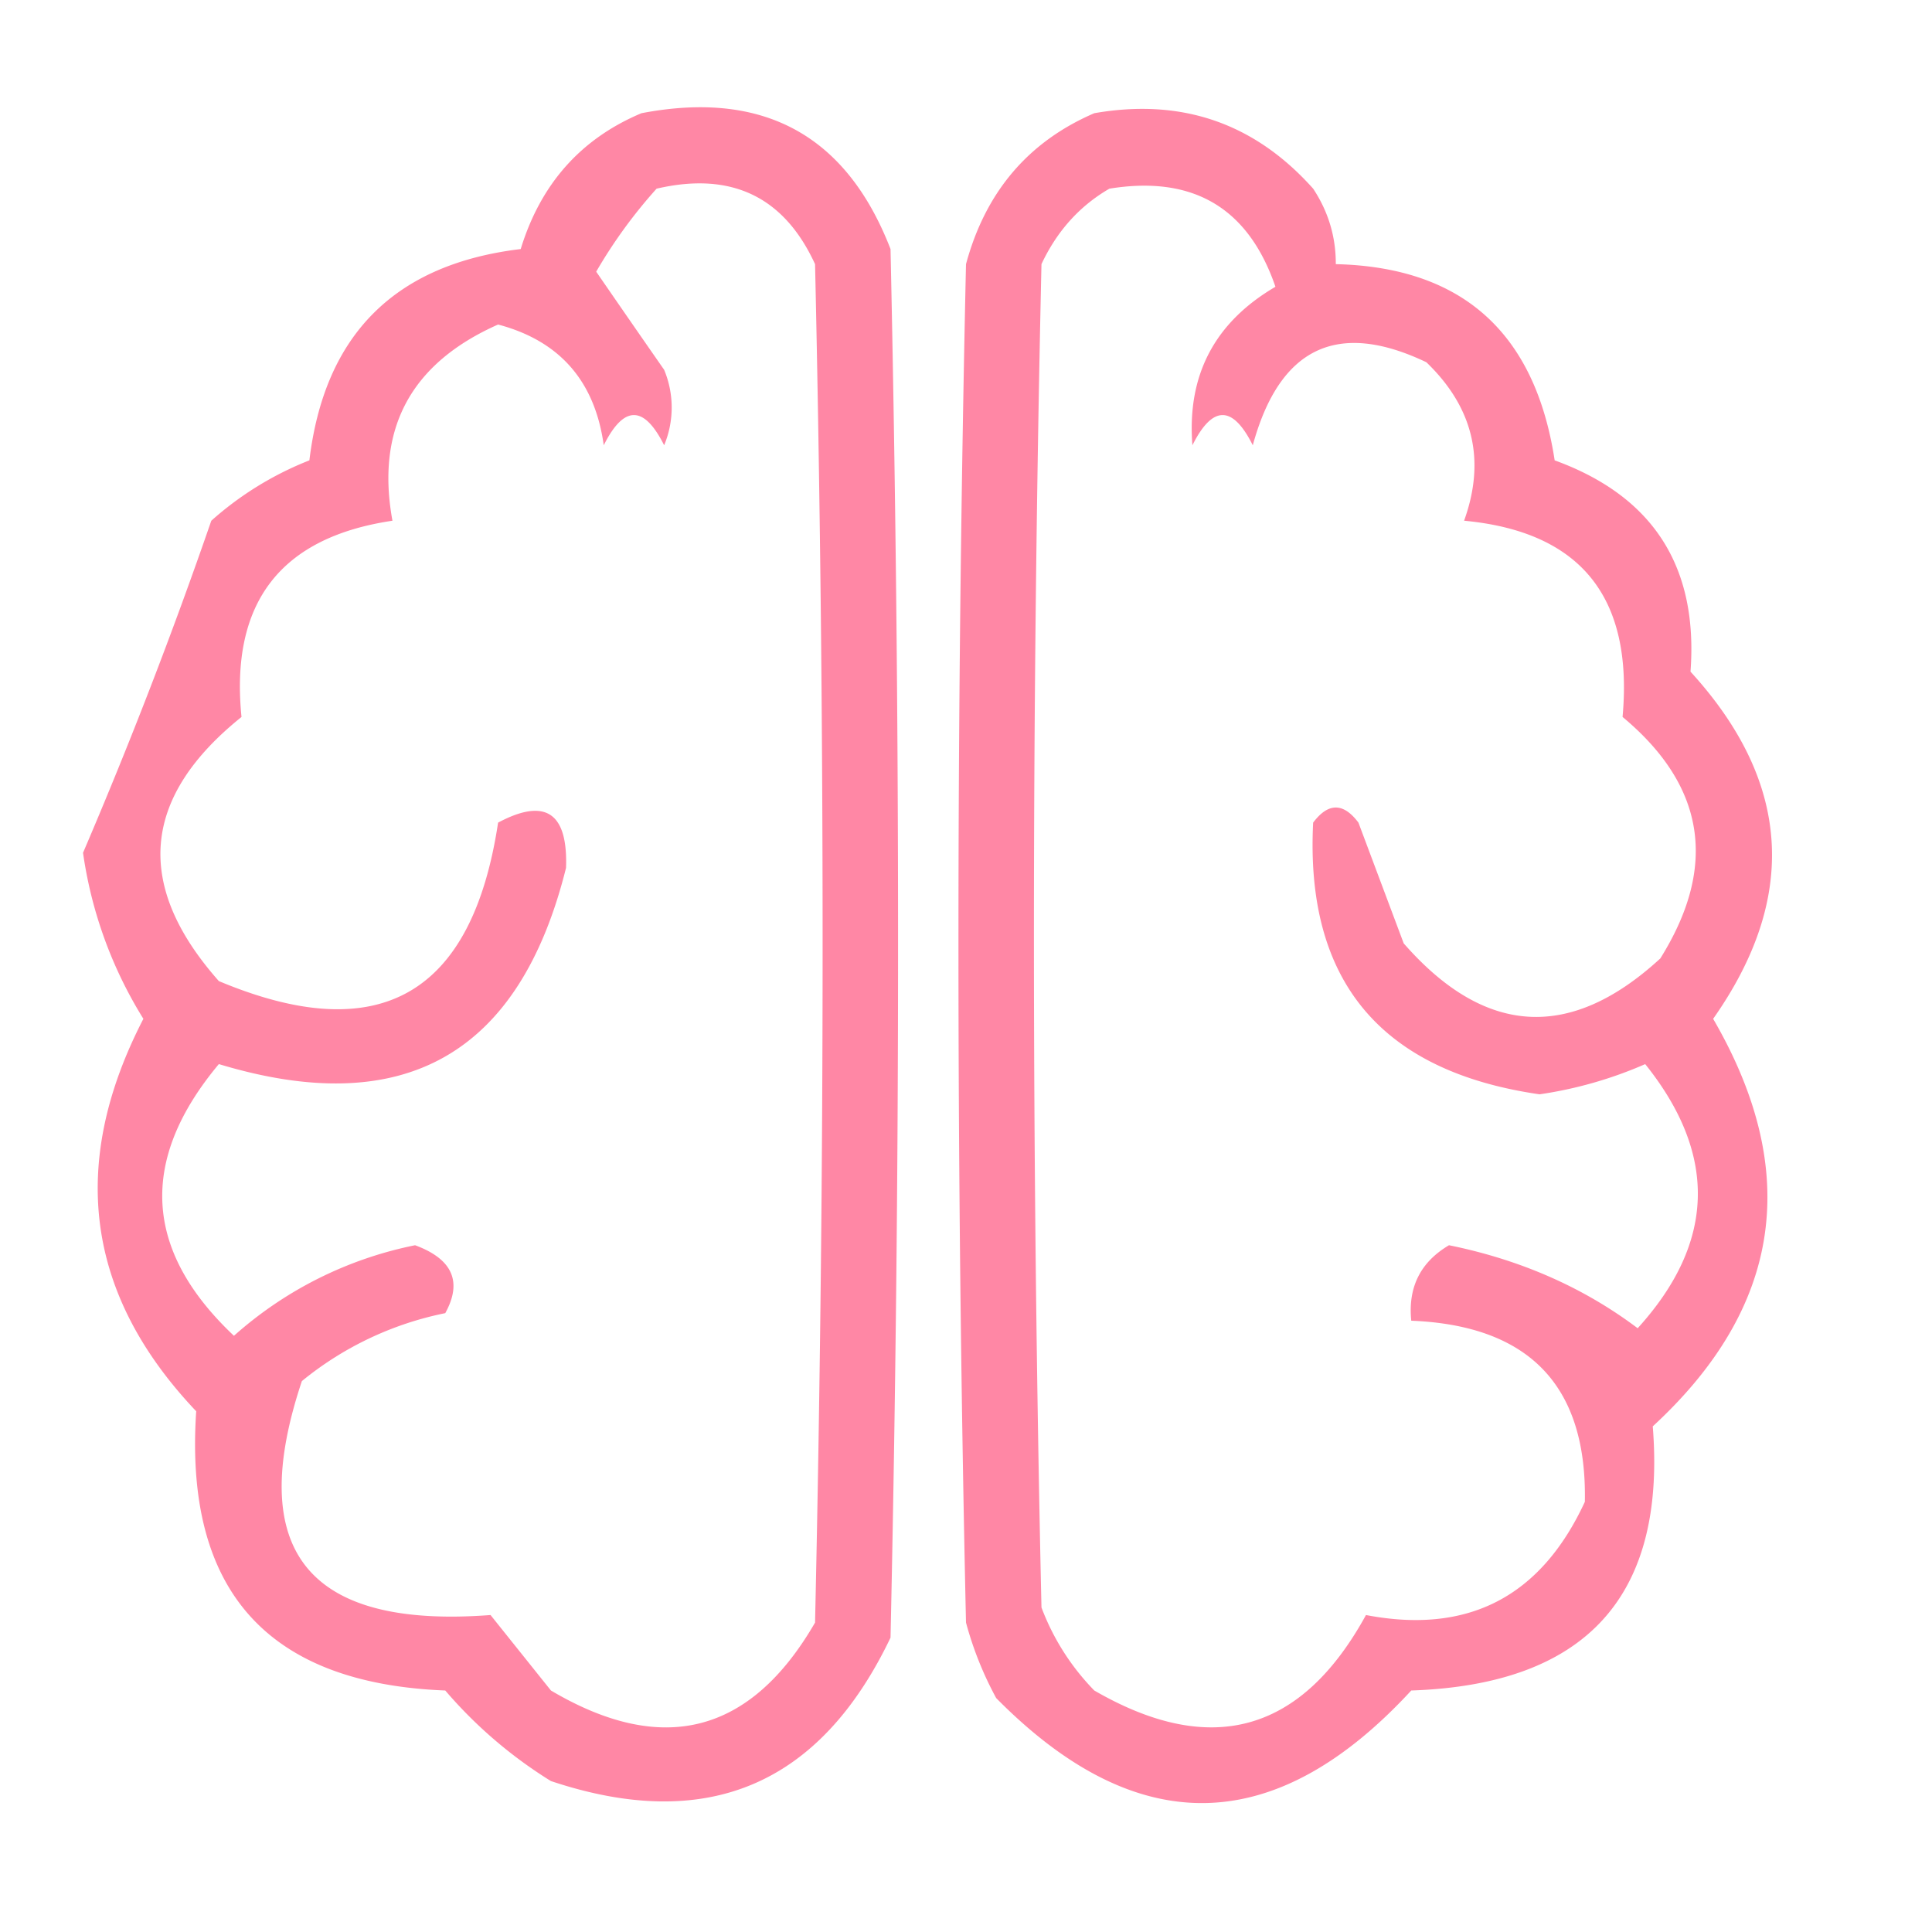
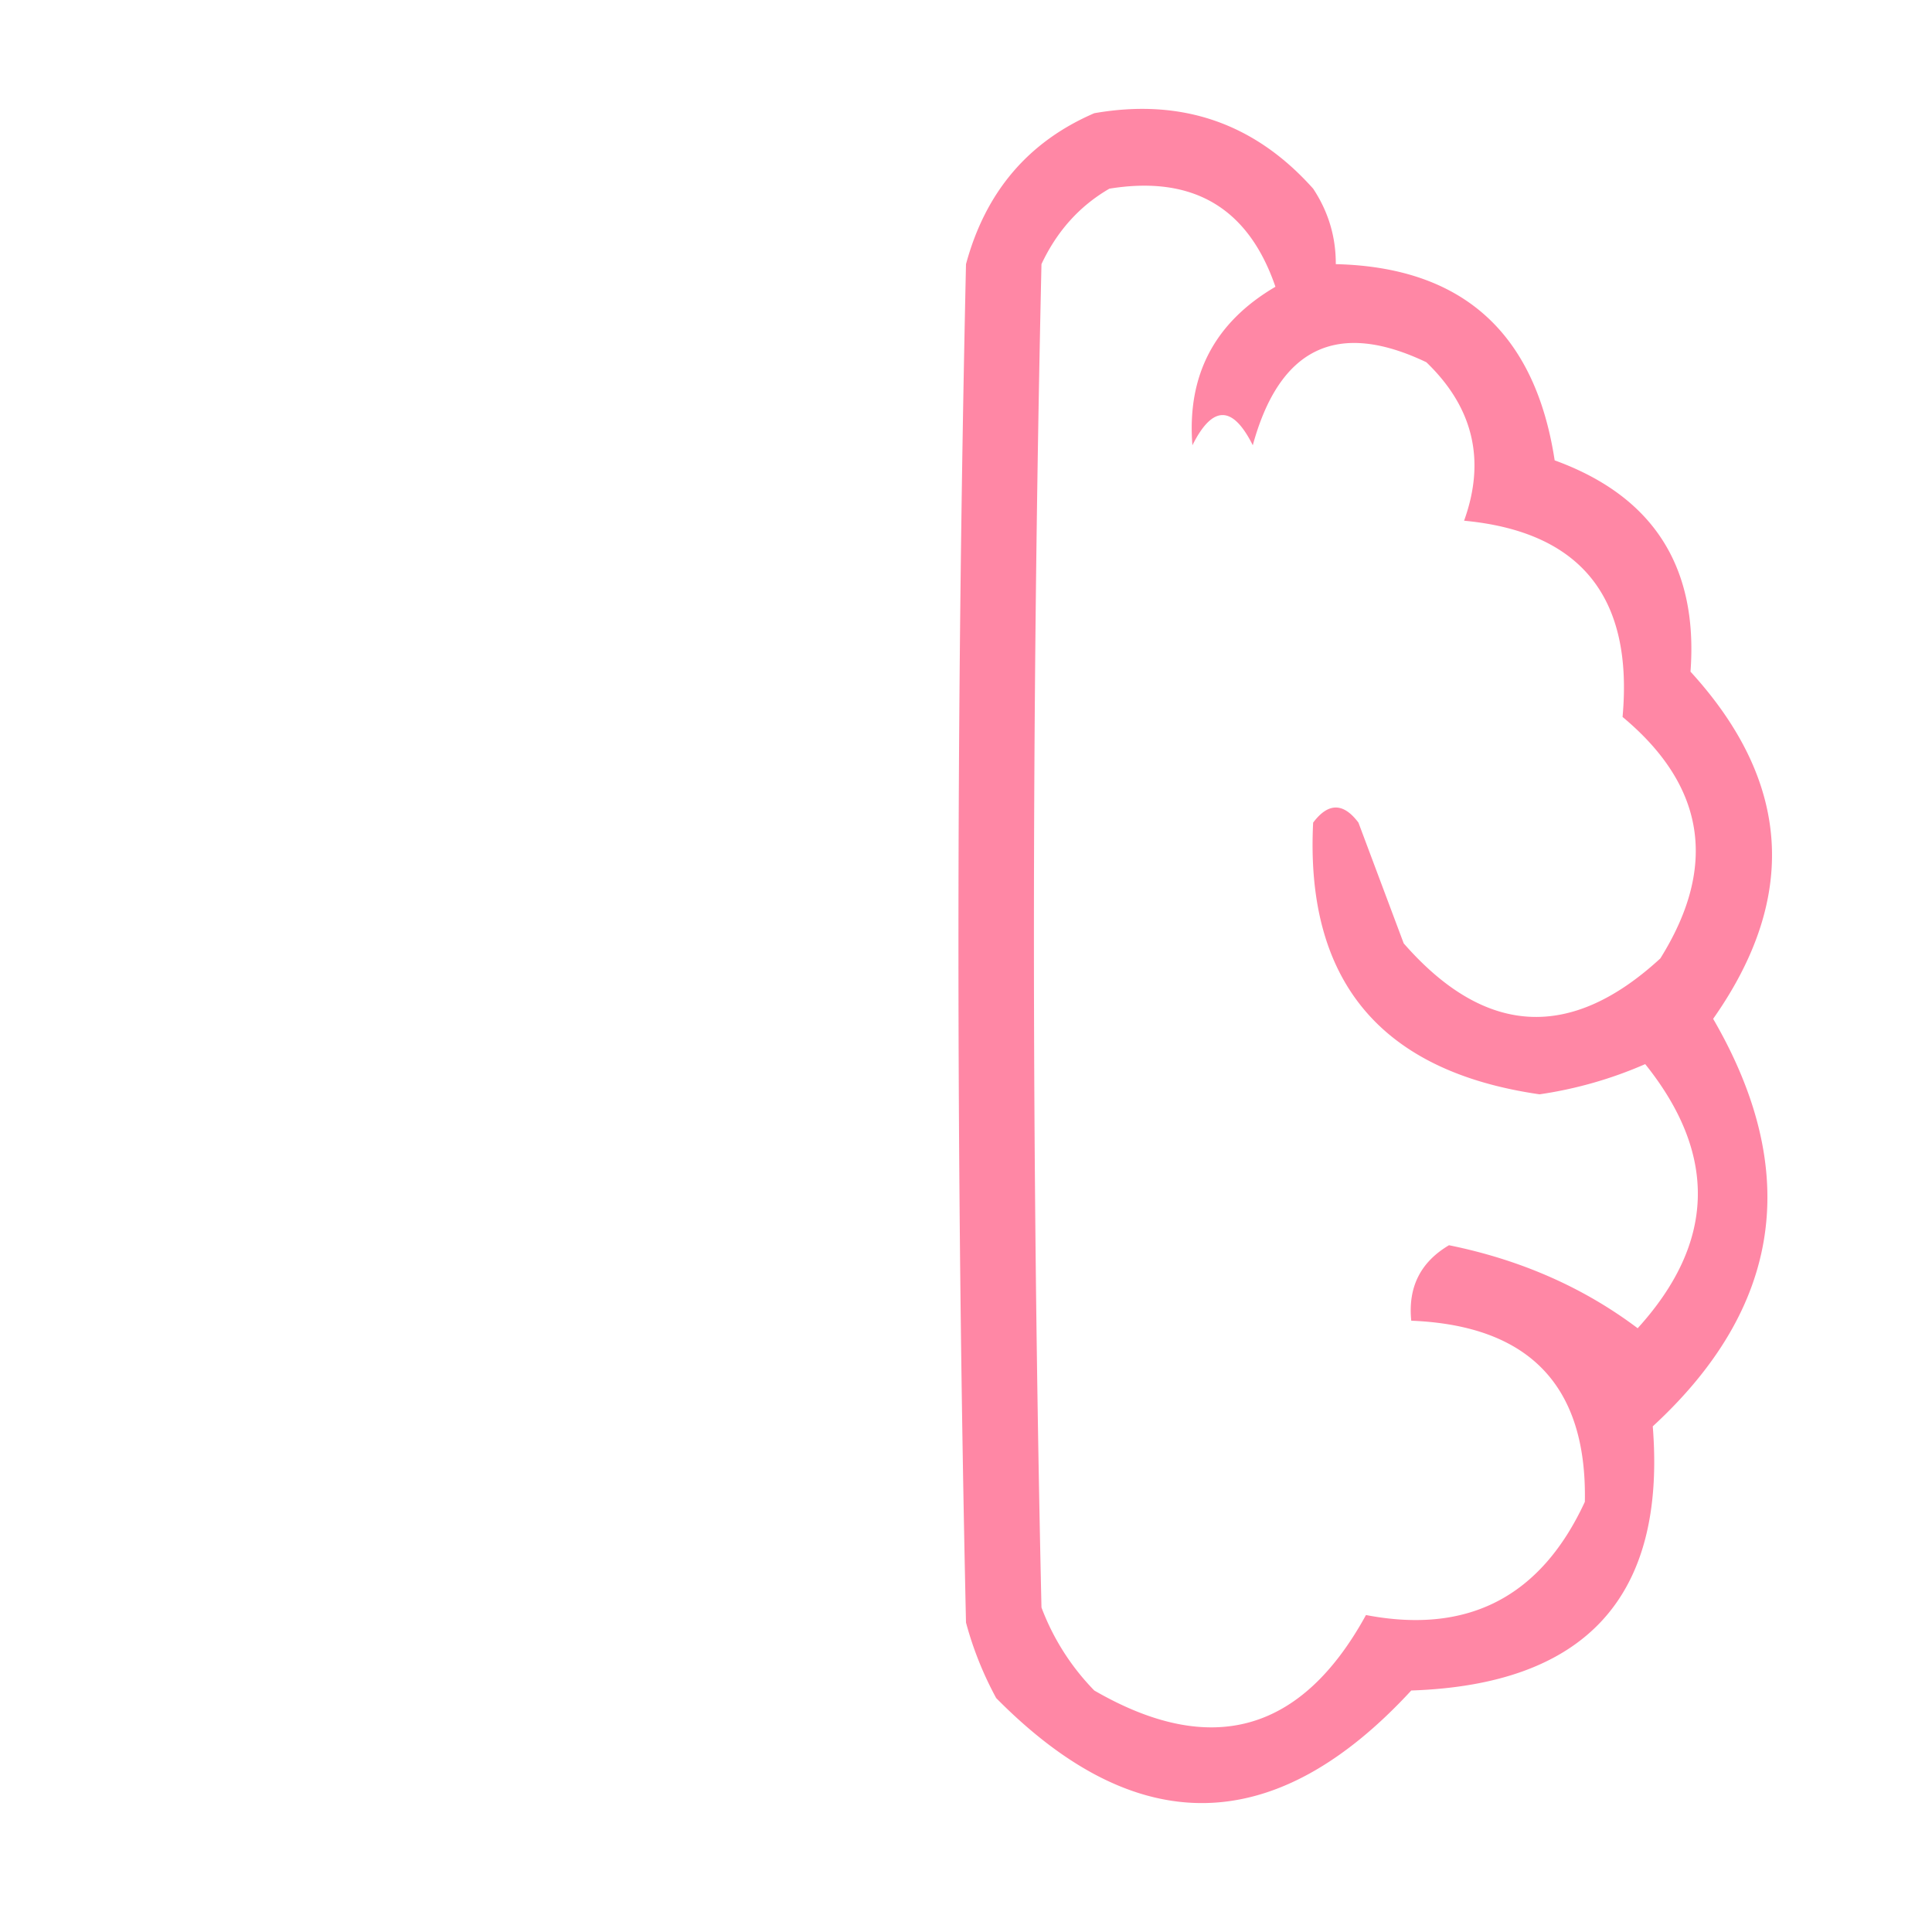
<svg xmlns="http://www.w3.org/2000/svg" width="79" height="79" fill="none">
-   <path fill="#FF6289" fill-rule="evenodd" d="M26.23 4.629c4.985-.955 8.38.896 10.184 5.555.411 18.927.411 37.854 0 56.78-2.889 6.04-7.518 7.993-13.887 5.864a18.501 18.501 0 0 1-4.32-3.703c-7.28-.288-10.675-4.094-10.184-11.418C3.51 52.952 2.79 47.603 5.863 41.66a17.516 17.516 0 0 1-2.468-6.789A201.939 201.939 0 0 0 8.64 21.293a13.367 13.367 0 0 1 4.011-2.469c.618-5.143 3.498-8.023 8.641-8.64.816-2.664 2.462-4.515 4.938-5.555Zm.618 3.086c3.048-.709 5.208.32 6.48 3.086a1249.83 1249.83 0 0 1 0 55.547c-2.634 4.552-6.234 5.478-10.8 2.777l-2.47-3.086c-7.465.569-10.037-2.62-7.714-9.566a13.46 13.46 0 0 1 5.863-2.778c.708-1.286.296-2.212-1.234-2.777a15.803 15.803 0 0 0-7.407 3.703c-3.692-3.482-3.898-7.185-.617-11.11 7.563 2.289 12.295-.386 14.196-8.023.08-2.262-.845-2.88-2.778-1.851-1.066 7.064-4.872 9.224-11.418 6.48-3.47-3.917-3.161-7.518.926-10.8-.468-4.67 1.59-7.345 6.172-8.024-.687-3.767.753-6.441 4.32-8.023 2.517.667 3.957 2.313 4.32 4.937.823-1.646 1.646-1.646 2.47 0a4.011 4.011 0 0 0 0-3.086 903.091 903.091 0 0 1-2.778-4.012 20.303 20.303 0 0 1 2.469-3.394Z" clip-rule="evenodd" opacity=".761" />
  <path fill="#FF6289" fill-rule="evenodd" d="M44.746 4.629c3.574-.624 6.557.404 8.95 3.086.622.941.93 1.97.925 3.086 5.166.121 8.15 2.795 8.95 8.023 4.024 1.463 5.876 4.344 5.554 8.64 4.11 4.497 4.42 9.229.926 14.196 3.63 6.25 2.806 11.805-2.469 16.664.554 6.96-2.738 10.56-9.875 10.801-5.565 6.033-11.222 6.135-16.973.309a14.166 14.166 0 0 1-1.234-3.086 1249.83 1249.83 0 0 1 0-55.547c.796-2.95 2.544-5.007 5.246-6.172Zm.617 3.086c3.42-.555 5.683.782 6.79 4.011-2.49 1.459-3.622 3.62-3.395 6.481.823-1.646 1.646-1.646 2.469 0 1.094-4 3.46-5.13 7.097-3.395 1.92 1.847 2.435 4.007 1.543 6.48 4.765.448 6.926 3.123 6.48 8.024 3.385 2.818 3.899 6.11 1.544 9.875-3.678 3.383-7.175 3.177-10.493-.617l-1.851-4.937c-.617-.823-1.234-.823-1.852 0-.327 6.467 2.759 10.17 9.258 11.11a16.835 16.835 0 0 0 4.32-1.235c2.97 3.705 2.866 7.305-.308 10.8-2.216-1.668-4.788-2.8-7.715-3.394-1.168.69-1.682 1.718-1.543 3.086 4.825.194 7.19 2.663 7.098 7.406-1.798 3.888-4.78 5.43-8.95 4.629-2.64 4.816-6.343 5.845-11.109 3.086a9.77 9.77 0 0 1-2.16-3.395c-.411-18.31-.411-36.62 0-54.93.633-1.349 1.558-2.378 2.777-3.085Z" clip-rule="evenodd" opacity=".758" />
</svg>